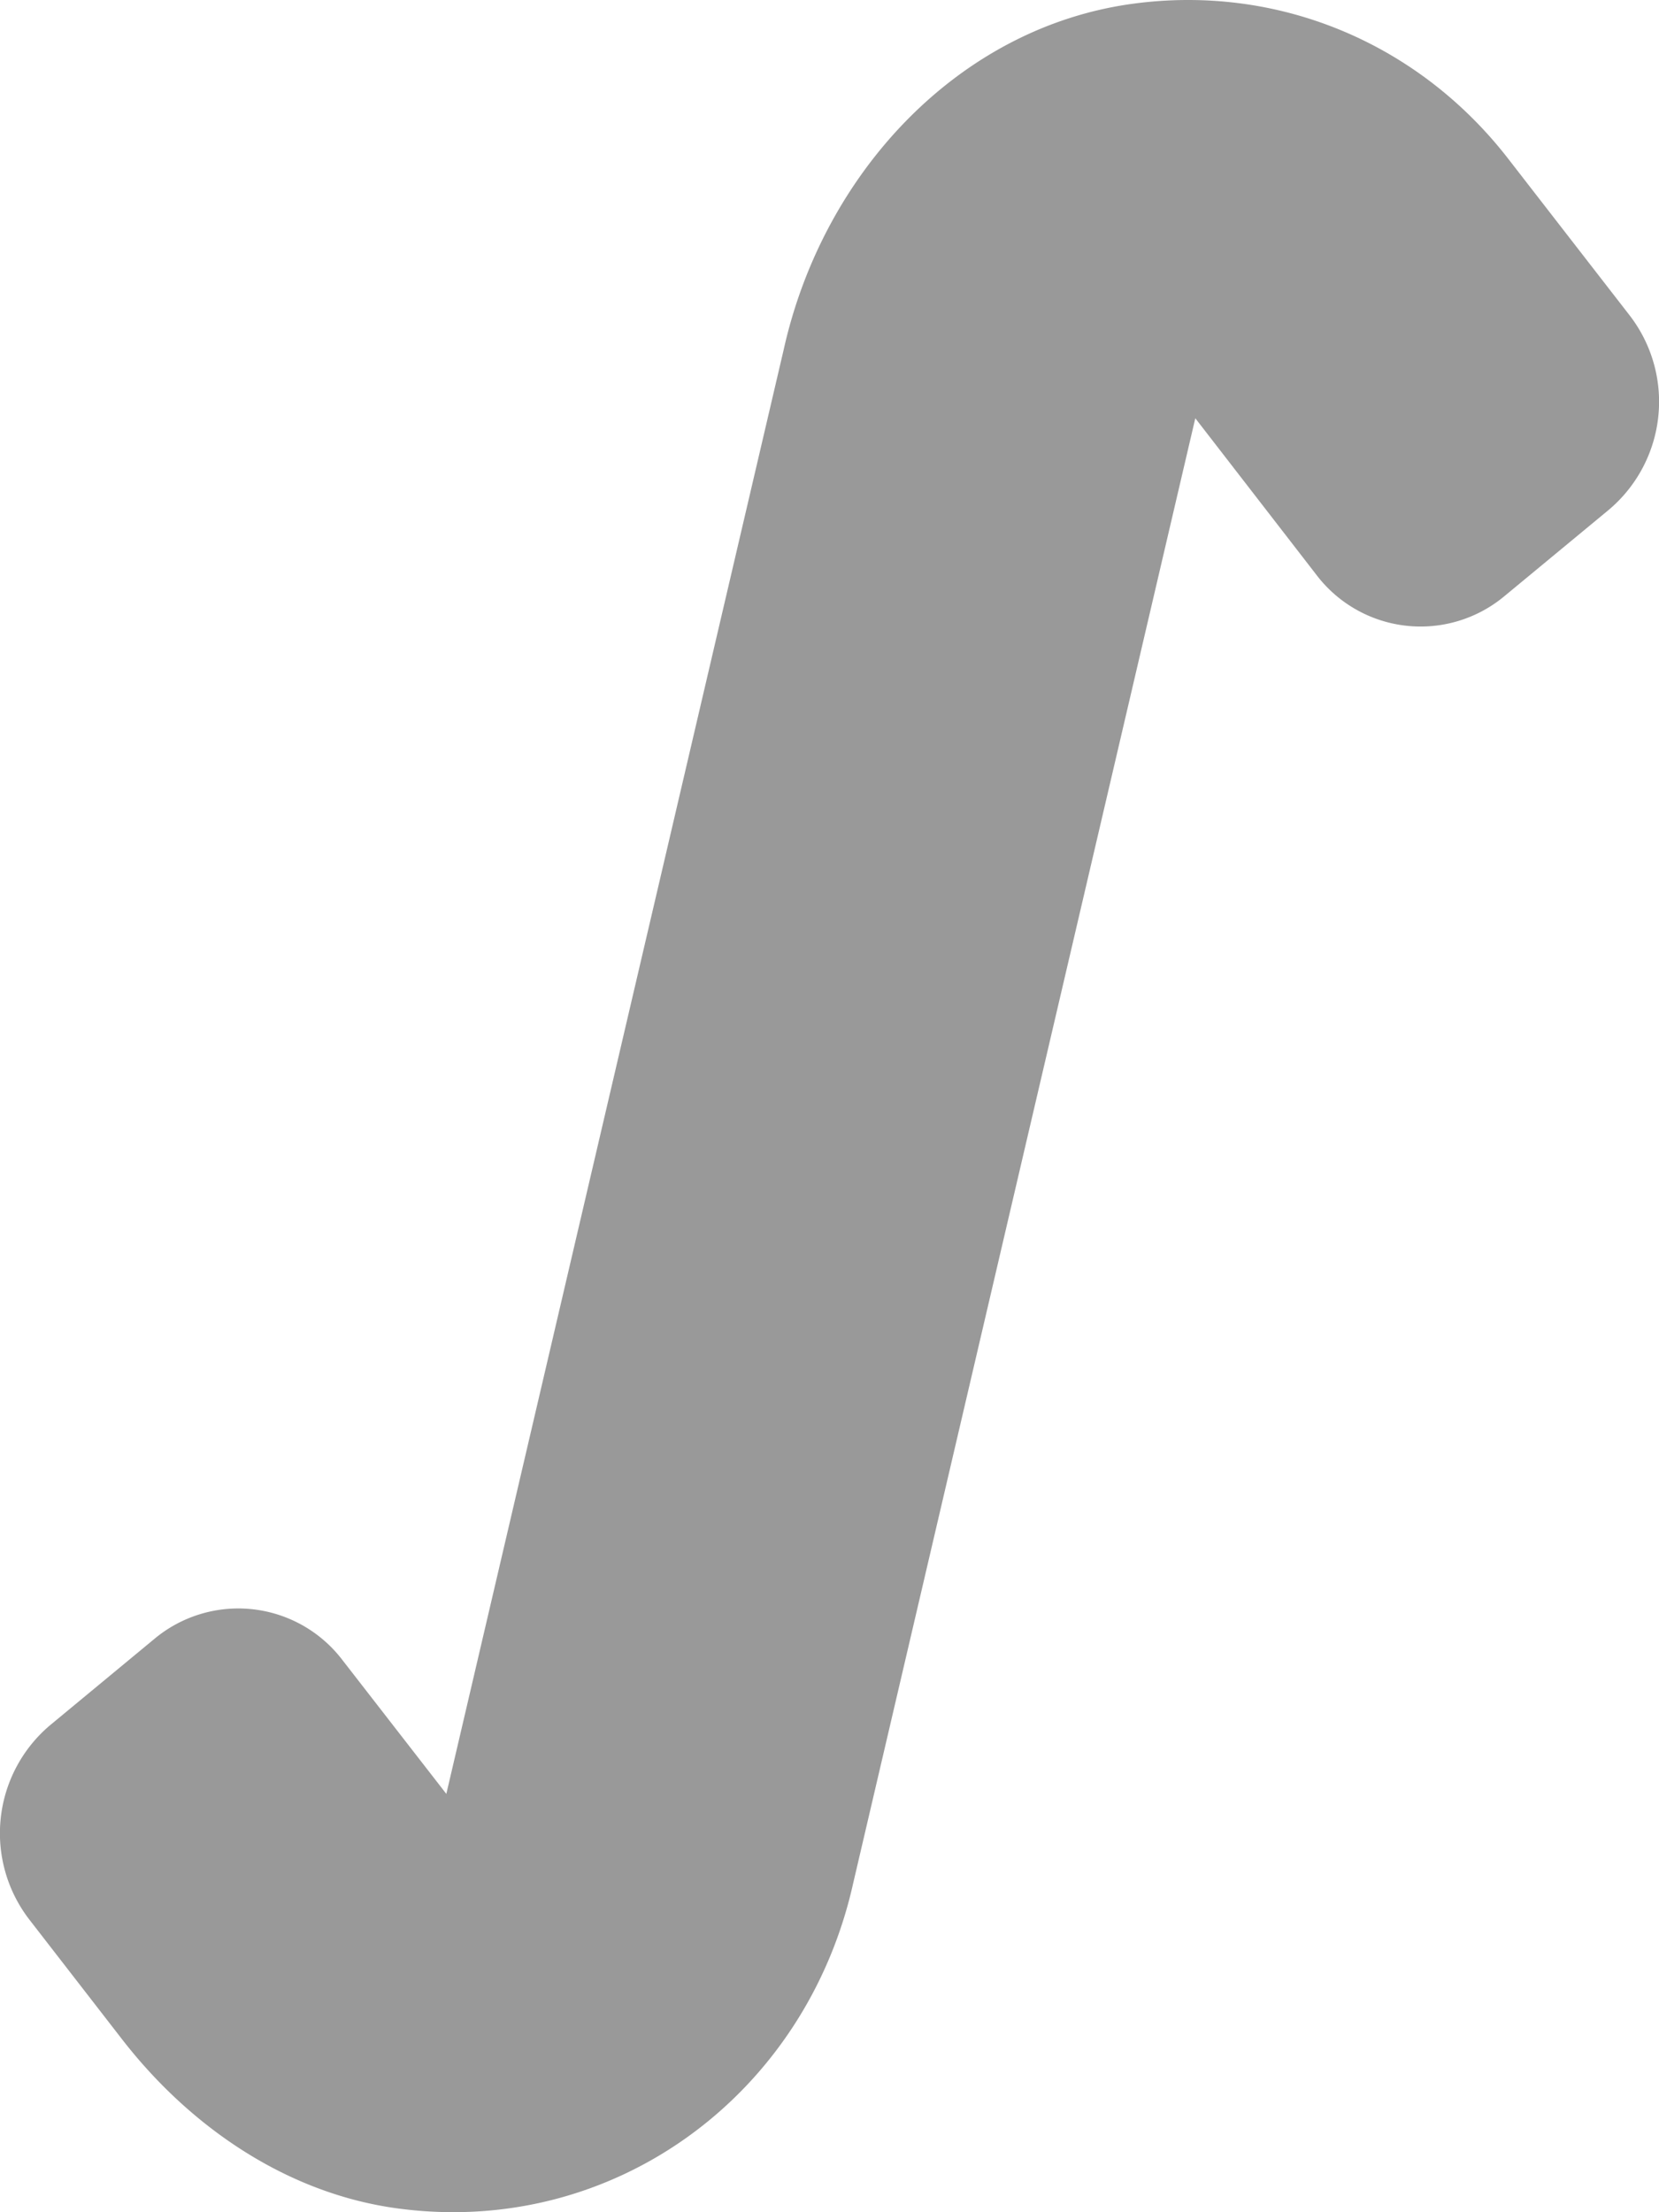
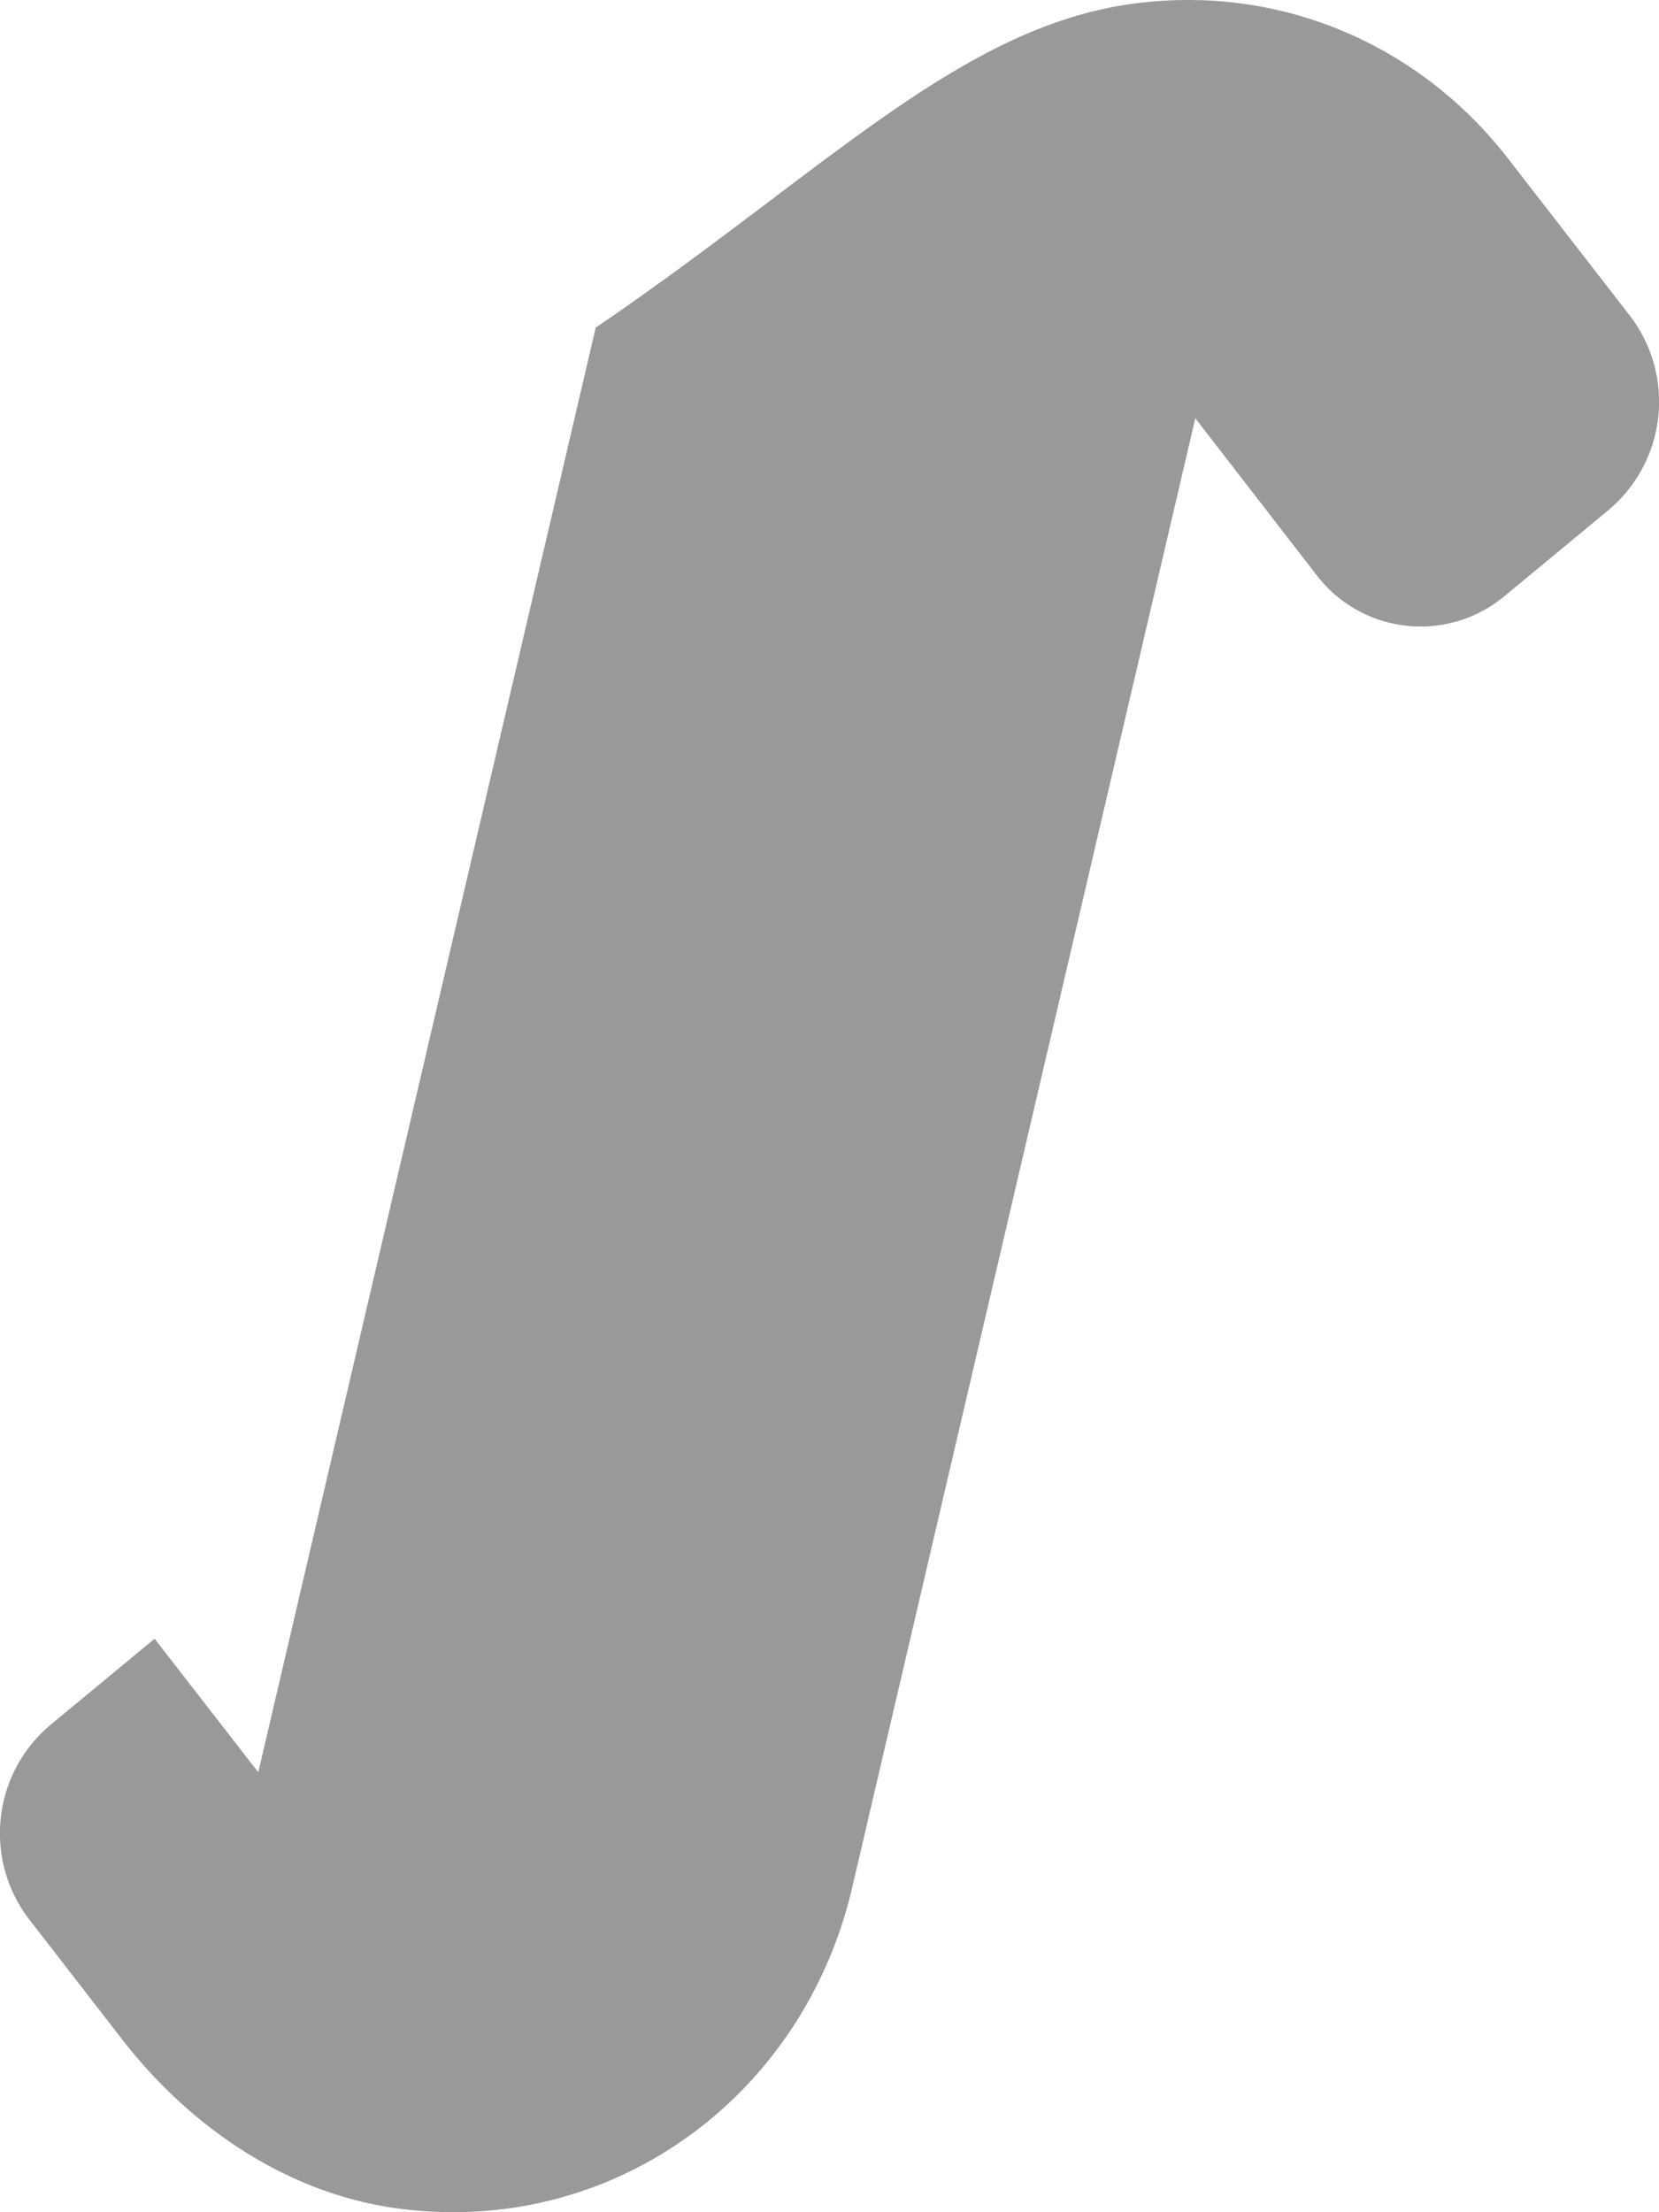
<svg xmlns="http://www.w3.org/2000/svg" viewBox="0 0 384 512">
  <defs>
    <style>.fa-secondary{opacity:.4}</style>
  </defs>
-   <path d="M377.21 73a32.71 32.71 0 0 1-4.84 45l-24.18 20a30.29 30.29 0 0 1-43.52-5l-28-36.2-79.2 339.11C186.5 485 141.92 517.8 92.1 511.13c-25.36-3.39-47.91-18.58-63.89-39.21L6.79 444.27a32.73 32.73 0 0 1 4.82-45l24.17-20a30.3 30.3 0 0 1 43.53 5l24 30.91 78.11-334.36C190.54 40 221.86 6.41 262.05.89c33.82-4.64 66.38 9.09 87.16 36z" class="fa-secondary" />
+   <path d="M377.21 73a32.71 32.71 0 0 1-4.84 45l-24.18 20a30.29 30.29 0 0 1-43.52-5l-28-36.2-79.2 339.11C186.5 485 141.92 517.8 92.1 511.13c-25.36-3.39-47.91-18.58-63.89-39.21L6.79 444.27a32.73 32.73 0 0 1 4.82-45l24.17-20l24 30.91 78.11-334.36C190.54 40 221.86 6.41 262.05.89c33.82-4.64 66.38 9.09 87.16 36z" class="fa-secondary" />
</svg>